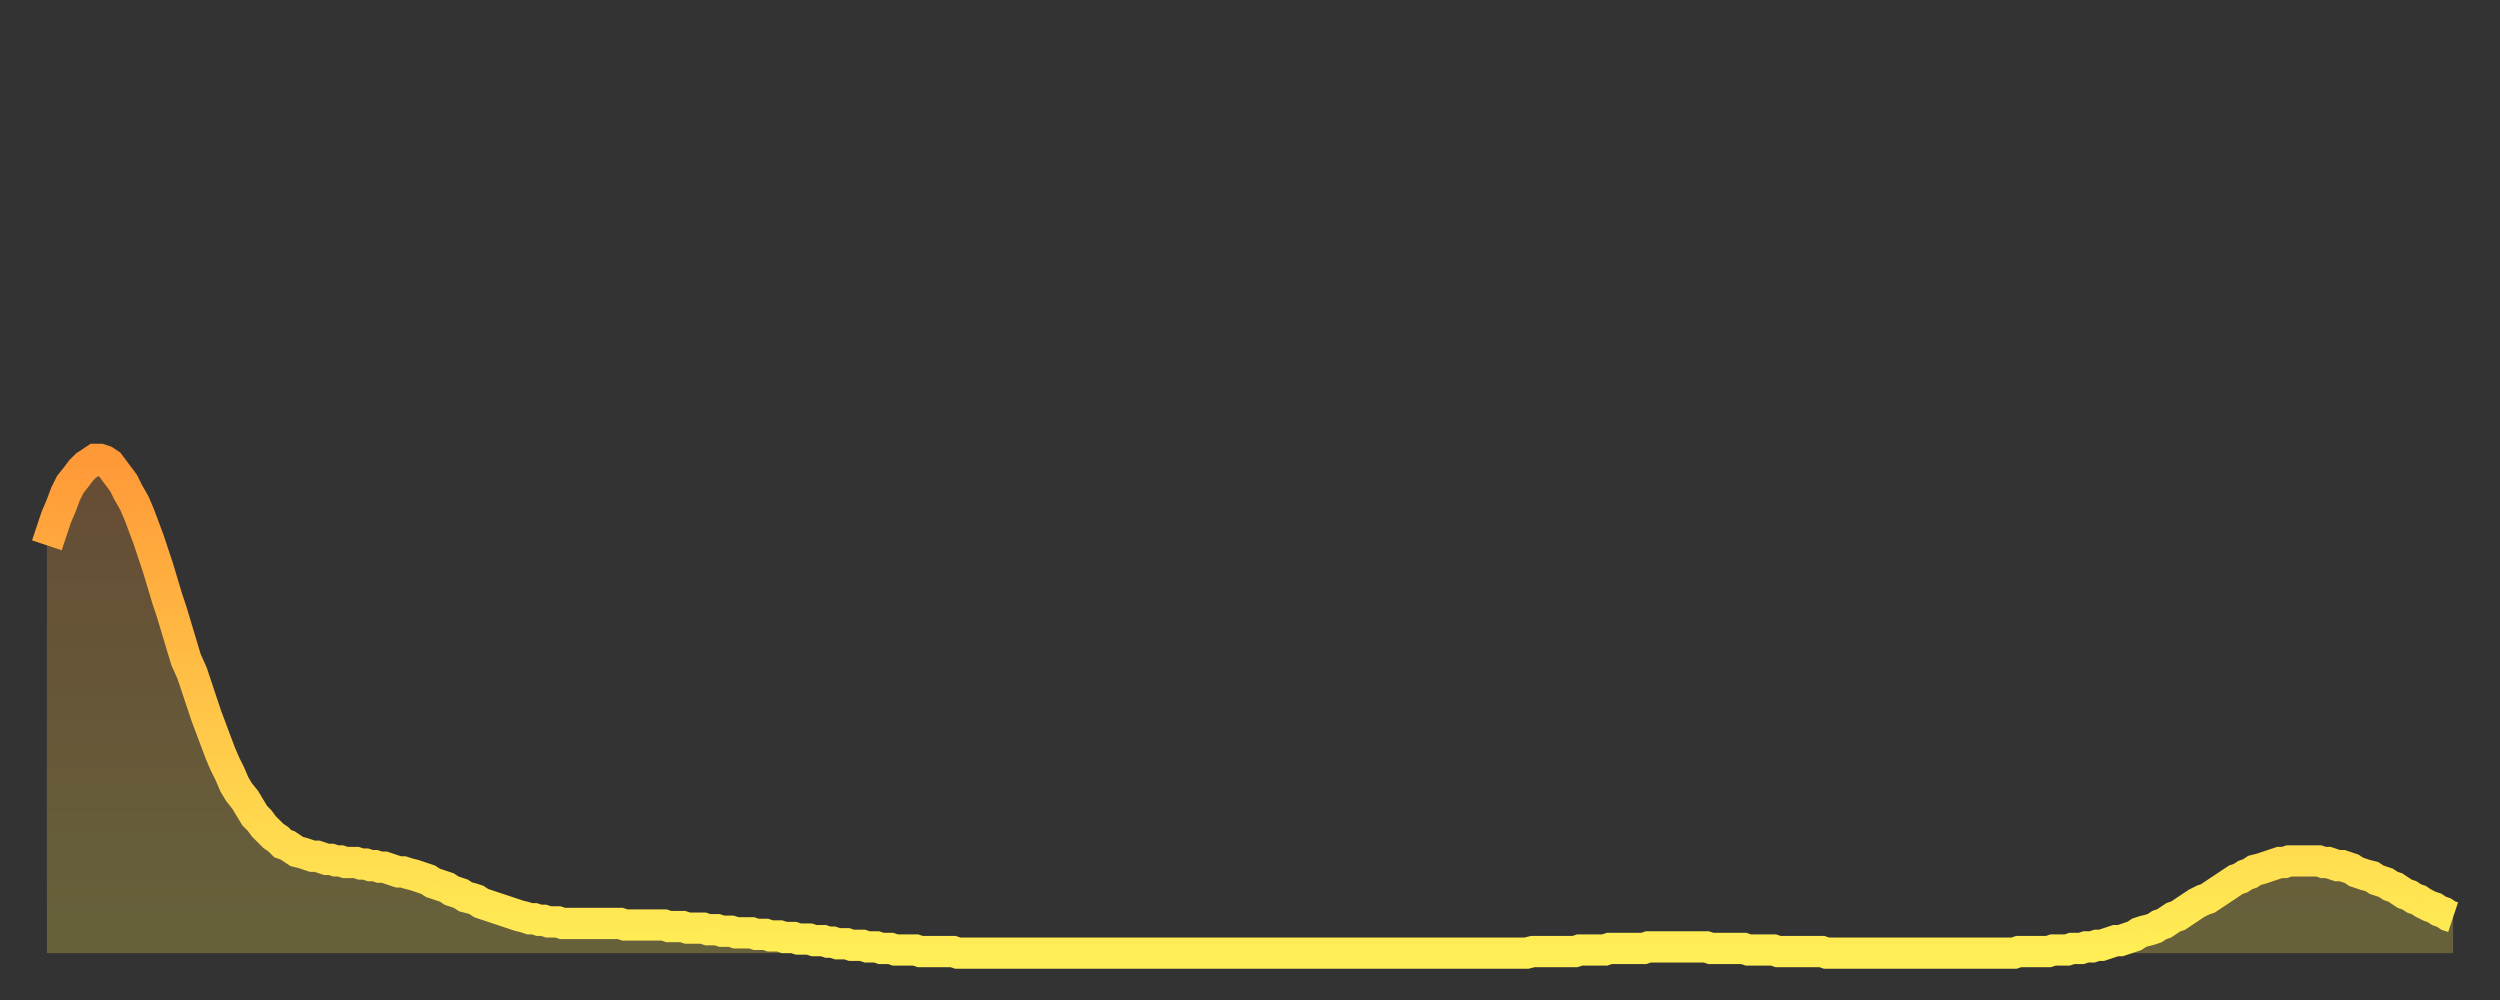
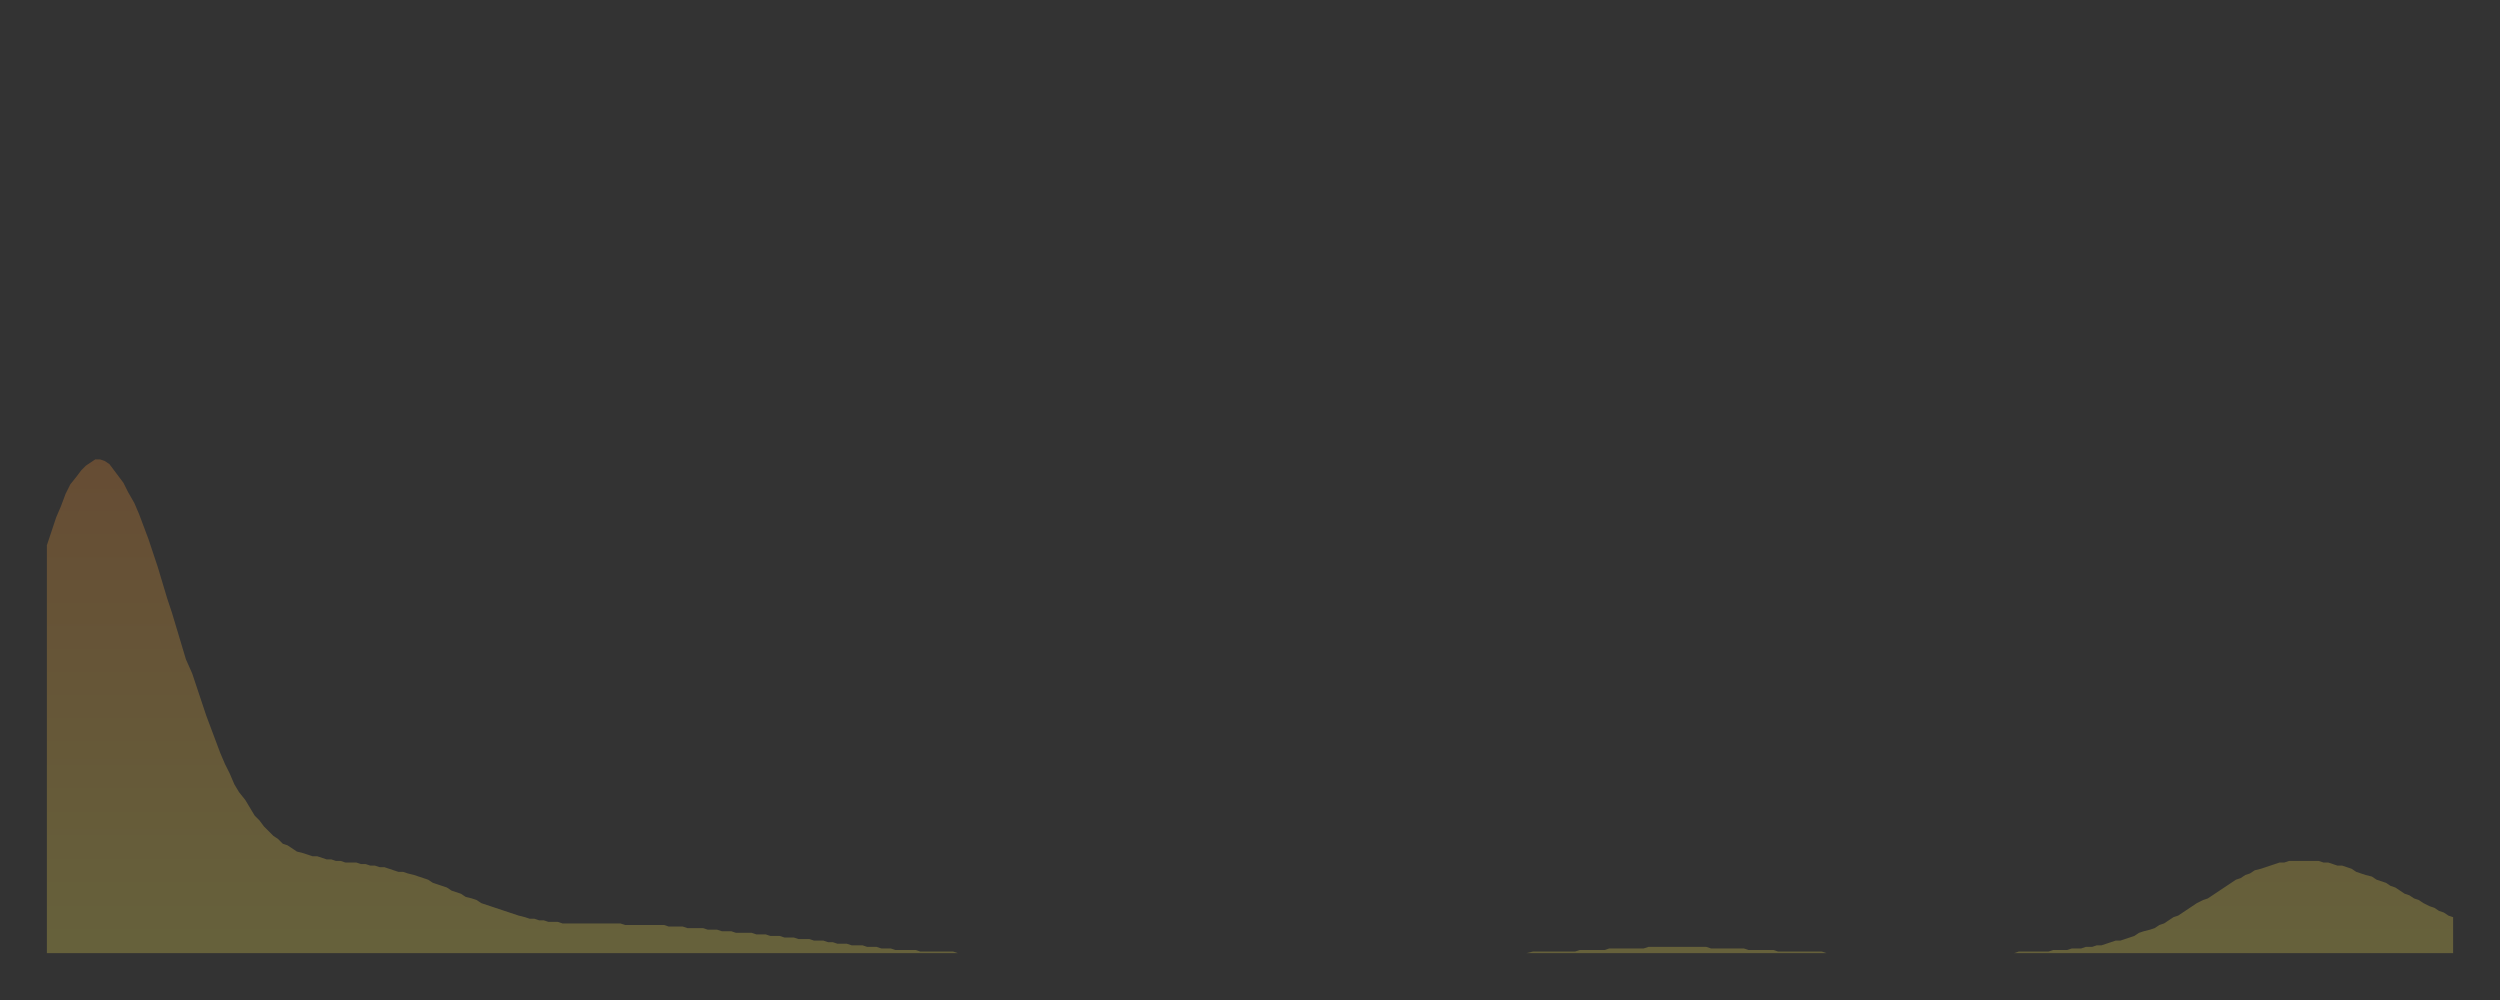
<svg xmlns="http://www.w3.org/2000/svg" baseProfile="full" height="64" version="1.1" width="160">
  <rect width="100%" height="100%" fill="#333333" stroke="none" />
  <defs>
    <linearGradient id="id1251994" x1="0" x2="0" y1="0" y2="1">
      <stop offset="0%" stop-color="#ff9938" />
      <stop offset="50%" stop-color="#ffc447" />
      <stop offset="100%" stop-color="#ffee55" />
    </linearGradient>
  </defs>
  <g transform="translate(3,3)">
    <g>
-       <path d="M 0.0 31.9 0.3 31.0 0.6 30.1 0.9 29.4 1.2 28.6 1.5 28.0 1.9 27.5 2.2 27.1 2.5 26.8 2.8 26.6 3.1 26.4 3.4 26.4 3.7 26.5 4.0 26.7 4.3 27.1 4.6 27.5 4.9 27.9 5.2 28.5 5.6 29.2 5.9 29.9 6.2 30.7 6.5 31.5 6.8 32.4 7.1 33.3 7.4 34.3 7.7 35.3 8.0 36.2 8.3 37.2 8.6 38.2 8.9 39.2 9.3 40.1 9.6 41.0 9.9 41.9 10.2 42.8 10.5 43.6 10.8 44.4 11.1 45.2 11.4 45.9 11.7 46.5 12.0 47.2 12.3 47.7 12.7 48.2 13.0 48.7 13.3 49.2 13.6 49.5 13.9 49.9 14.2 50.2 14.5 50.5 14.8 50.7 15.1 51.0 15.4 51.1 15.7 51.3 16.0 51.5 16.4 51.6 16.7 51.7 17.0 51.8 17.3 51.8 17.6 51.9 17.9 52.0 18.2 52.0 18.5 52.1 18.8 52.1 19.1 52.2 19.4 52.2 19.8 52.2 20.1 52.3 20.4 52.3 20.7 52.4 21.0 52.4 21.3 52.5 21.6 52.5 21.9 52.6 22.2 52.7 22.5 52.8 22.8 52.8 23.1 52.9 23.5 53.0 23.8 53.1 24.1 53.2 24.4 53.3 24.7 53.5 25.0 53.6 25.3 53.7 25.6 53.8 25.9 54.0 26.2 54.1 26.5 54.2 26.8 54.4 27.2 54.5 27.5 54.6 27.8 54.8 28.1 54.9 28.4 55.0 28.7 55.1 29.0 55.2 29.3 55.3 29.6 55.4 29.9 55.5 30.2 55.6 30.6 55.7 30.9 55.8 31.2 55.8 31.5 55.9 31.8 55.9 32.1 56.0 32.4 56.0 32.7 56.0 33.0 56.1 33.3 56.1 33.6 56.1 33.9 56.1 34.3 56.1 34.6 56.1 34.9 56.1 35.2 56.1 35.5 56.1 35.8 56.1 36.1 56.1 36.4 56.1 36.7 56.1 37.0 56.2 37.3 56.2 37.7 56.2 38.0 56.2 38.3 56.2 38.6 56.2 38.9 56.2 39.2 56.2 39.5 56.2 39.8 56.3 40.1 56.3 40.4 56.3 40.7 56.3 41.0 56.4 41.4 56.4 41.7 56.4 42.0 56.4 42.3 56.5 42.6 56.5 42.9 56.5 43.2 56.6 43.5 56.6 43.8 56.6 44.1 56.7 44.4 56.7 44.7 56.7 45.1 56.7 45.4 56.8 45.7 56.8 46.0 56.8 46.3 56.9 46.6 56.9 46.9 56.9 47.2 57.0 47.5 57.0 47.8 57.0 48.1 57.1 48.5 57.1 48.8 57.1 49.1 57.2 49.4 57.2 49.7 57.2 50.0 57.3 50.3 57.3 50.6 57.4 50.9 57.4 51.2 57.4 51.5 57.5 51.8 57.5 52.2 57.5 52.5 57.6 52.8 57.6 53.1 57.6 53.4 57.7 53.7 57.7 54.0 57.7 54.3 57.8 54.6 57.8 54.9 57.8 55.2 57.8 55.6 57.8 55.9 57.9 56.2 57.9 56.5 57.9 56.8 57.9 57.1 57.9 57.4 57.9 57.7 57.9 58.0 57.9 58.3 58.0 58.6 58.0 58.9 58.0 59.3 58.0 59.6 58.0 59.9 58.0 60.2 58.0 60.5 58.0 60.8 58.0 61.1 58.0 61.4 58.0 61.7 58.0 62.0 58.0 62.3 58.0 62.6 58.0 63.0 58.0 63.3 58.0 63.6 58.0 63.9 58.0 64.2 58.0 64.5 58.0 64.8 58.0 65.1 58.0 65.4 58.0 65.7 58.0 66.0 58.0 66.4 58.0 66.7 58.0 67.0 58.0 67.3 58.0 67.6 58.0 67.9 58.0 68.2 58.0 68.5 58.0 68.8 58.0 69.1 58.0 69.4 58.0 69.7 58.0 70.1 58.0 70.4 58.0 70.7 58.0 71.0 58.0 71.3 58.0 71.6 58.0 71.9 58.0 72.2 58.0 72.5 58.0 72.8 58.0 73.1 58.0 73.5 58.0 73.8 58.0 74.1 58.0 74.4 58.0 74.7 58.0 75.0 58.0 75.3 58.0 75.6 58.0 75.9 58.0 76.2 58.0 76.5 58.0 76.8 58.0 77.2 58.0 77.5 58.0 77.8 58.0 78.1 58.0 78.4 58.0 78.7 58.0 79.0 58.0 79.3 58.0 79.6 58.0 79.9 58.0 80.2 58.0 80.5 58.0 80.9 58.0 81.2 58.0 81.5 58.0 81.8 58.0 82.1 58.0 82.4 58.0 82.7 58.0 83.0 58.0 83.3 58.0 83.6 58.0 83.9 58.0 84.3 58.0 84.6 58.0 84.9 58.0 85.2 58.0 85.5 58.0 85.8 58.0 86.1 58.0 86.4 58.0 86.7 58.0 87.0 58.0 87.3 58.0 87.6 58.0 88.0 58.0 88.3 58.0 88.6 58.0 88.9 58.0 89.2 58.0 89.5 58.0 89.8 58.0 90.1 58.0 90.4 58.0 90.7 58.0 91.0 58.0 91.4 58.0 91.7 58.0 92.0 58.0 92.3 58.0 92.6 58.0 92.9 58.0 93.2 58.0 93.5 58.0 93.8 58.0 94.1 58.0 94.4 58.0 94.7 58.0 95.1 57.9 95.4 57.9 95.7 57.9 96.0 57.9 96.3 57.9 96.6 57.9 96.9 57.9 97.2 57.9 97.5 57.9 97.8 57.9 98.1 57.8 98.4 57.8 98.8 57.8 99.1 57.8 99.4 57.8 99.7 57.8 100.0 57.7 100.3 57.7 100.6 57.7 100.9 57.7 101.2 57.7 101.5 57.7 101.8 57.7 102.2 57.7 102.5 57.6 102.8 57.6 103.1 57.6 103.4 57.6 103.7 57.6 104.0 57.6 104.3 57.6 104.6 57.6 104.9 57.6 105.2 57.6 105.5 57.6 105.9 57.6 106.2 57.6 106.5 57.7 106.8 57.7 107.1 57.7 107.4 57.7 107.7 57.7 108.0 57.7 108.3 57.7 108.6 57.7 108.9 57.8 109.3 57.8 109.6 57.8 109.9 57.8 110.2 57.8 110.5 57.8 110.8 57.9 111.1 57.9 111.4 57.9 111.7 57.9 112.0 57.9 112.3 57.9 112.6 57.9 113.0 57.9 113.3 57.9 113.6 57.9 113.9 58.0 114.2 58.0 114.5 58.0 114.8 58.0 115.1 58.0 115.4 58.0 115.7 58.0 116.0 58.0 116.3 58.0 116.7 58.0 117.0 58.0 117.3 58.0 117.6 58.0 117.9 58.0 118.2 58.0 118.5 58.0 118.8 58.0 119.1 58.0 119.4 58.0 119.7 58.0 120.1 58.0 120.4 58.0 120.7 58.0 121.0 58.0 121.3 58.0 121.6 58.0 121.9 58.0 122.2 58.0 122.5 58.0 122.8 58.0 123.1 58.0 123.4 58.0 123.8 58.0 124.1 58.0 124.4 58.0 124.7 58.0 125.0 58.0 125.3 58.0 125.6 58.0 125.9 58.0 126.2 57.9 126.5 57.9 126.8 57.9 127.2 57.9 127.5 57.9 127.8 57.9 128.1 57.9 128.4 57.8 128.7 57.8 129.0 57.8 129.3 57.8 129.6 57.7 129.9 57.7 130.2 57.7 130.5 57.6 130.9 57.6 131.2 57.5 131.5 57.5 131.8 57.4 132.1 57.3 132.4 57.2 132.7 57.2 133.0 57.1 133.3 57.0 133.6 56.9 133.9 56.7 134.2 56.6 134.6 56.5 134.9 56.4 135.2 56.2 135.5 56.1 135.8 55.9 136.1 55.7 136.4 55.6 136.7 55.4 137.0 55.2 137.3 55.0 137.6 54.8 138.0 54.6 138.3 54.5 138.6 54.3 138.9 54.1 139.2 53.9 139.5 53.7 139.8 53.5 140.1 53.3 140.4 53.2 140.7 53.0 141.0 52.9 141.3 52.7 141.7 52.6 142.0 52.5 142.3 52.4 142.6 52.3 142.9 52.2 143.2 52.2 143.5 52.1 143.8 52.1 144.1 52.1 144.4 52.1 144.7 52.1 145.1 52.1 145.4 52.1 145.7 52.2 146.0 52.2 146.3 52.3 146.6 52.4 146.9 52.4 147.2 52.5 147.5 52.6 147.8 52.8 148.1 52.9 148.4 53.0 148.8 53.1 149.1 53.3 149.4 53.4 149.7 53.5 150.0 53.7 150.3 53.8 150.6 54.0 150.9 54.2 151.2 54.3 151.5 54.5 151.8 54.6 152.1 54.8 152.5 55.0 152.8 55.1 153.1 55.3 153.4 55.4 153.7 55.6 154.0 55.7" fill="none" id="graph-curve" opacity="1" stroke="url(#id1251994)" stroke-width="2" />
      <path d="M 0 58 L 0.0 31.9 0.3 31.0 0.6 30.1 0.9 29.4 1.2 28.6 1.5 28.0 1.9 27.5 2.2 27.1 2.5 26.8 2.8 26.6 3.1 26.4 3.4 26.4 3.7 26.5 4.0 26.7 4.3 27.1 4.6 27.5 4.9 27.9 5.2 28.5 5.6 29.2 5.9 29.9 6.2 30.7 6.5 31.5 6.8 32.4 7.1 33.3 7.4 34.3 7.7 35.3 8.0 36.2 8.3 37.2 8.6 38.2 8.9 39.2 9.3 40.1 9.6 41.0 9.9 41.9 10.2 42.8 10.5 43.6 10.8 44.4 11.1 45.2 11.4 45.9 11.7 46.5 12.0 47.2 12.3 47.7 12.7 48.2 13.0 48.7 13.3 49.2 13.6 49.5 13.9 49.9 14.2 50.2 14.5 50.5 14.8 50.7 15.1 51.0 15.4 51.1 15.7 51.3 16.0 51.5 16.4 51.6 16.7 51.7 17.0 51.8 17.3 51.8 17.6 51.9 17.9 52.0 18.2 52.0 18.5 52.1 18.8 52.1 19.1 52.2 19.4 52.2 19.8 52.2 20.1 52.3 20.4 52.3 20.7 52.4 21.0 52.4 21.3 52.5 21.6 52.5 21.9 52.6 22.2 52.7 22.5 52.8 22.8 52.8 23.1 52.9 23.5 53.0 23.8 53.1 24.1 53.2 24.4 53.3 24.7 53.5 25.0 53.6 25.3 53.7 25.6 53.8 25.9 54.0 26.2 54.1 26.5 54.2 26.8 54.4 27.2 54.5 27.5 54.6 27.8 54.8 28.1 54.9 28.4 55.0 28.7 55.1 29.0 55.2 29.3 55.3 29.6 55.4 29.9 55.5 30.2 55.6 30.6 55.7 30.9 55.8 31.2 55.8 31.5 55.9 31.8 55.9 32.1 56.0 32.4 56.0 32.7 56.0 33.0 56.1 33.3 56.1 33.6 56.1 33.9 56.1 34.3 56.1 34.6 56.1 34.9 56.1 35.2 56.1 35.5 56.1 35.8 56.1 36.1 56.1 36.4 56.1 36.7 56.1 37.0 56.2 37.3 56.2 37.7 56.2 38.0 56.2 38.3 56.2 38.6 56.2 38.9 56.2 39.2 56.2 39.5 56.2 39.8 56.3 40.1 56.3 40.4 56.3 40.7 56.3 41.0 56.4 41.4 56.4 41.7 56.4 42.0 56.4 42.3 56.5 42.6 56.5 42.9 56.5 43.2 56.6 43.5 56.6 43.8 56.6 44.1 56.7 44.4 56.7 44.7 56.7 45.1 56.7 45.4 56.8 45.7 56.8 46.0 56.8 46.3 56.9 46.6 56.9 46.9 56.9 47.2 57.0 47.5 57.0 47.8 57.0 48.1 57.1 48.5 57.1 48.8 57.1 49.1 57.2 49.4 57.2 49.7 57.2 50.0 57.3 50.3 57.3 50.6 57.4 50.9 57.4 51.2 57.4 51.5 57.5 51.8 57.5 52.2 57.5 52.5 57.6 52.8 57.6 53.1 57.6 53.4 57.7 53.7 57.7 54.0 57.7 54.3 57.8 54.6 57.8 54.9 57.8 55.2 57.8 55.6 57.8 55.9 57.9 56.2 57.9 56.5 57.9 56.8 57.9 57.1 57.9 57.4 57.9 57.7 57.9 58.0 57.9 58.3 58.0 58.6 58.0 58.9 58.0 59.3 58.0 59.6 58.0 59.9 58.0 60.2 58.0 60.5 58.0 60.8 58.0 61.1 58.0 61.4 58.0 61.7 58.0 62.0 58.0 62.3 58.0 62.6 58.0 63.0 58.0 63.3 58.0 63.6 58.0 63.9 58.0 64.2 58.0 64.5 58.0 64.8 58.0 65.1 58.0 65.4 58.0 65.7 58.0 66.0 58.0 66.4 58.0 66.7 58.0 67.0 58.0 67.3 58.0 67.6 58.0 67.9 58.0 68.2 58.0 68.5 58.0 68.8 58.0 69.1 58.0 69.4 58.0 69.7 58.0 70.1 58.0 70.4 58.0 70.7 58.0 71.0 58.0 71.3 58.0 71.6 58.0 71.9 58.0 72.2 58.0 72.5 58.0 72.8 58.0 73.1 58.0 73.5 58.0 73.8 58.0 74.1 58.0 74.4 58.0 74.7 58.0 75.0 58.0 75.3 58.0 75.6 58.0 75.9 58.0 76.2 58.0 76.5 58.0 76.8 58.0 77.2 58.0 77.5 58.0 77.8 58.0 78.1 58.0 78.4 58.0 78.7 58.0 79.0 58.0 79.3 58.0 79.6 58.0 79.9 58.0 80.2 58.0 80.5 58.0 80.9 58.0 81.2 58.0 81.5 58.0 81.8 58.0 82.1 58.0 82.4 58.0 82.7 58.0 83.0 58.0 83.3 58.0 83.6 58.0 83.9 58.0 84.3 58.0 84.6 58.0 84.9 58.0 85.2 58.0 85.5 58.0 85.8 58.0 86.1 58.0 86.4 58.0 86.7 58.0 87.0 58.0 87.3 58.0 87.6 58.0 88.0 58.0 88.3 58.0 88.6 58.0 88.9 58.0 89.2 58.0 89.5 58.0 89.8 58.0 90.1 58.0 90.4 58.0 90.7 58.0 91.0 58.0 91.4 58.0 91.7 58.0 92.0 58.0 92.3 58.0 92.6 58.0 92.9 58.0 93.2 58.0 93.5 58.0 93.8 58.0 94.1 58.0 94.4 58.0 94.7 58.0 95.1 57.9 95.4 57.9 95.7 57.9 96.0 57.9 96.3 57.9 96.6 57.9 96.9 57.9 97.2 57.9 97.5 57.9 97.8 57.9 98.1 57.8 98.4 57.8 98.8 57.8 99.1 57.8 99.4 57.8 99.7 57.8 100.0 57.7 100.3 57.7 100.6 57.7 100.9 57.7 101.2 57.7 101.5 57.7 101.8 57.7 102.2 57.7 102.5 57.6 102.8 57.6 103.1 57.6 103.4 57.6 103.7 57.6 104.0 57.6 104.3 57.6 104.6 57.6 104.9 57.6 105.2 57.6 105.5 57.6 105.9 57.6 106.2 57.6 106.5 57.7 106.8 57.7 107.1 57.7 107.4 57.7 107.7 57.7 108.0 57.7 108.3 57.7 108.6 57.7 108.9 57.8 109.3 57.8 109.6 57.8 109.9 57.8 110.2 57.8 110.5 57.8 110.8 57.9 111.1 57.9 111.4 57.9 111.7 57.9 112.0 57.9 112.3 57.9 112.6 57.9 113.0 57.9 113.3 57.9 113.6 57.9 113.9 58.0 114.2 58.0 114.5 58.0 114.8 58.0 115.1 58.0 115.4 58.0 115.7 58.0 116.0 58.0 116.3 58.0 116.7 58.0 117.0 58.0 117.3 58.0 117.6 58.0 117.9 58.0 118.2 58.0 118.5 58.0 118.8 58.0 119.1 58.0 119.4 58.0 119.7 58.0 120.1 58.0 120.4 58.0 120.7 58.0 121.0 58.0 121.3 58.0 121.6 58.0 121.9 58.0 122.2 58.0 122.5 58.0 122.8 58.0 123.1 58.0 123.4 58.0 123.8 58.0 124.1 58.0 124.4 58.0 124.7 58.0 125.0 58.0 125.3 58.0 125.6 58.0 125.9 58.0 126.2 57.9 126.5 57.9 126.8 57.9 127.2 57.9 127.5 57.9 127.8 57.9 128.1 57.9 128.4 57.8 128.7 57.8 129.0 57.8 129.3 57.8 129.6 57.7 129.9 57.7 130.2 57.7 130.5 57.6 130.9 57.6 131.2 57.5 131.5 57.5 131.8 57.4 132.1 57.3 132.4 57.2 132.7 57.2 133.0 57.1 133.3 57.0 133.6 56.9 133.9 56.7 134.2 56.6 134.6 56.5 134.9 56.4 135.2 56.2 135.5 56.1 135.8 55.9 136.1 55.7 136.4 55.6 136.7 55.4 137.0 55.2 137.3 55.0 137.6 54.8 138.0 54.6 138.3 54.5 138.6 54.3 138.9 54.1 139.2 53.9 139.5 53.7 139.8 53.5 140.1 53.3 140.4 53.2 140.7 53.0 141.0 52.9 141.3 52.7 141.7 52.6 142.0 52.5 142.3 52.4 142.6 52.3 142.9 52.2 143.2 52.2 143.5 52.1 143.8 52.1 144.1 52.1 144.4 52.1 144.7 52.1 145.1 52.1 145.4 52.1 145.7 52.2 146.0 52.2 146.3 52.3 146.6 52.4 146.9 52.4 147.2 52.5 147.5 52.6 147.8 52.8 148.1 52.9 148.4 53.0 148.8 53.1 149.1 53.3 149.4 53.4 149.7 53.5 150.0 53.7 150.3 53.8 150.6 54.0 150.9 54.2 151.2 54.3 151.5 54.5 151.8 54.6 152.1 54.8 152.5 55.0 152.8 55.1 153.1 55.3 153.4 55.4 153.7 55.6 154.0 55.7 154 58" fill="url(#id1251994)" fill-opacity=".25" id="graph-shadow" />
    </g>
  </g>
</svg>